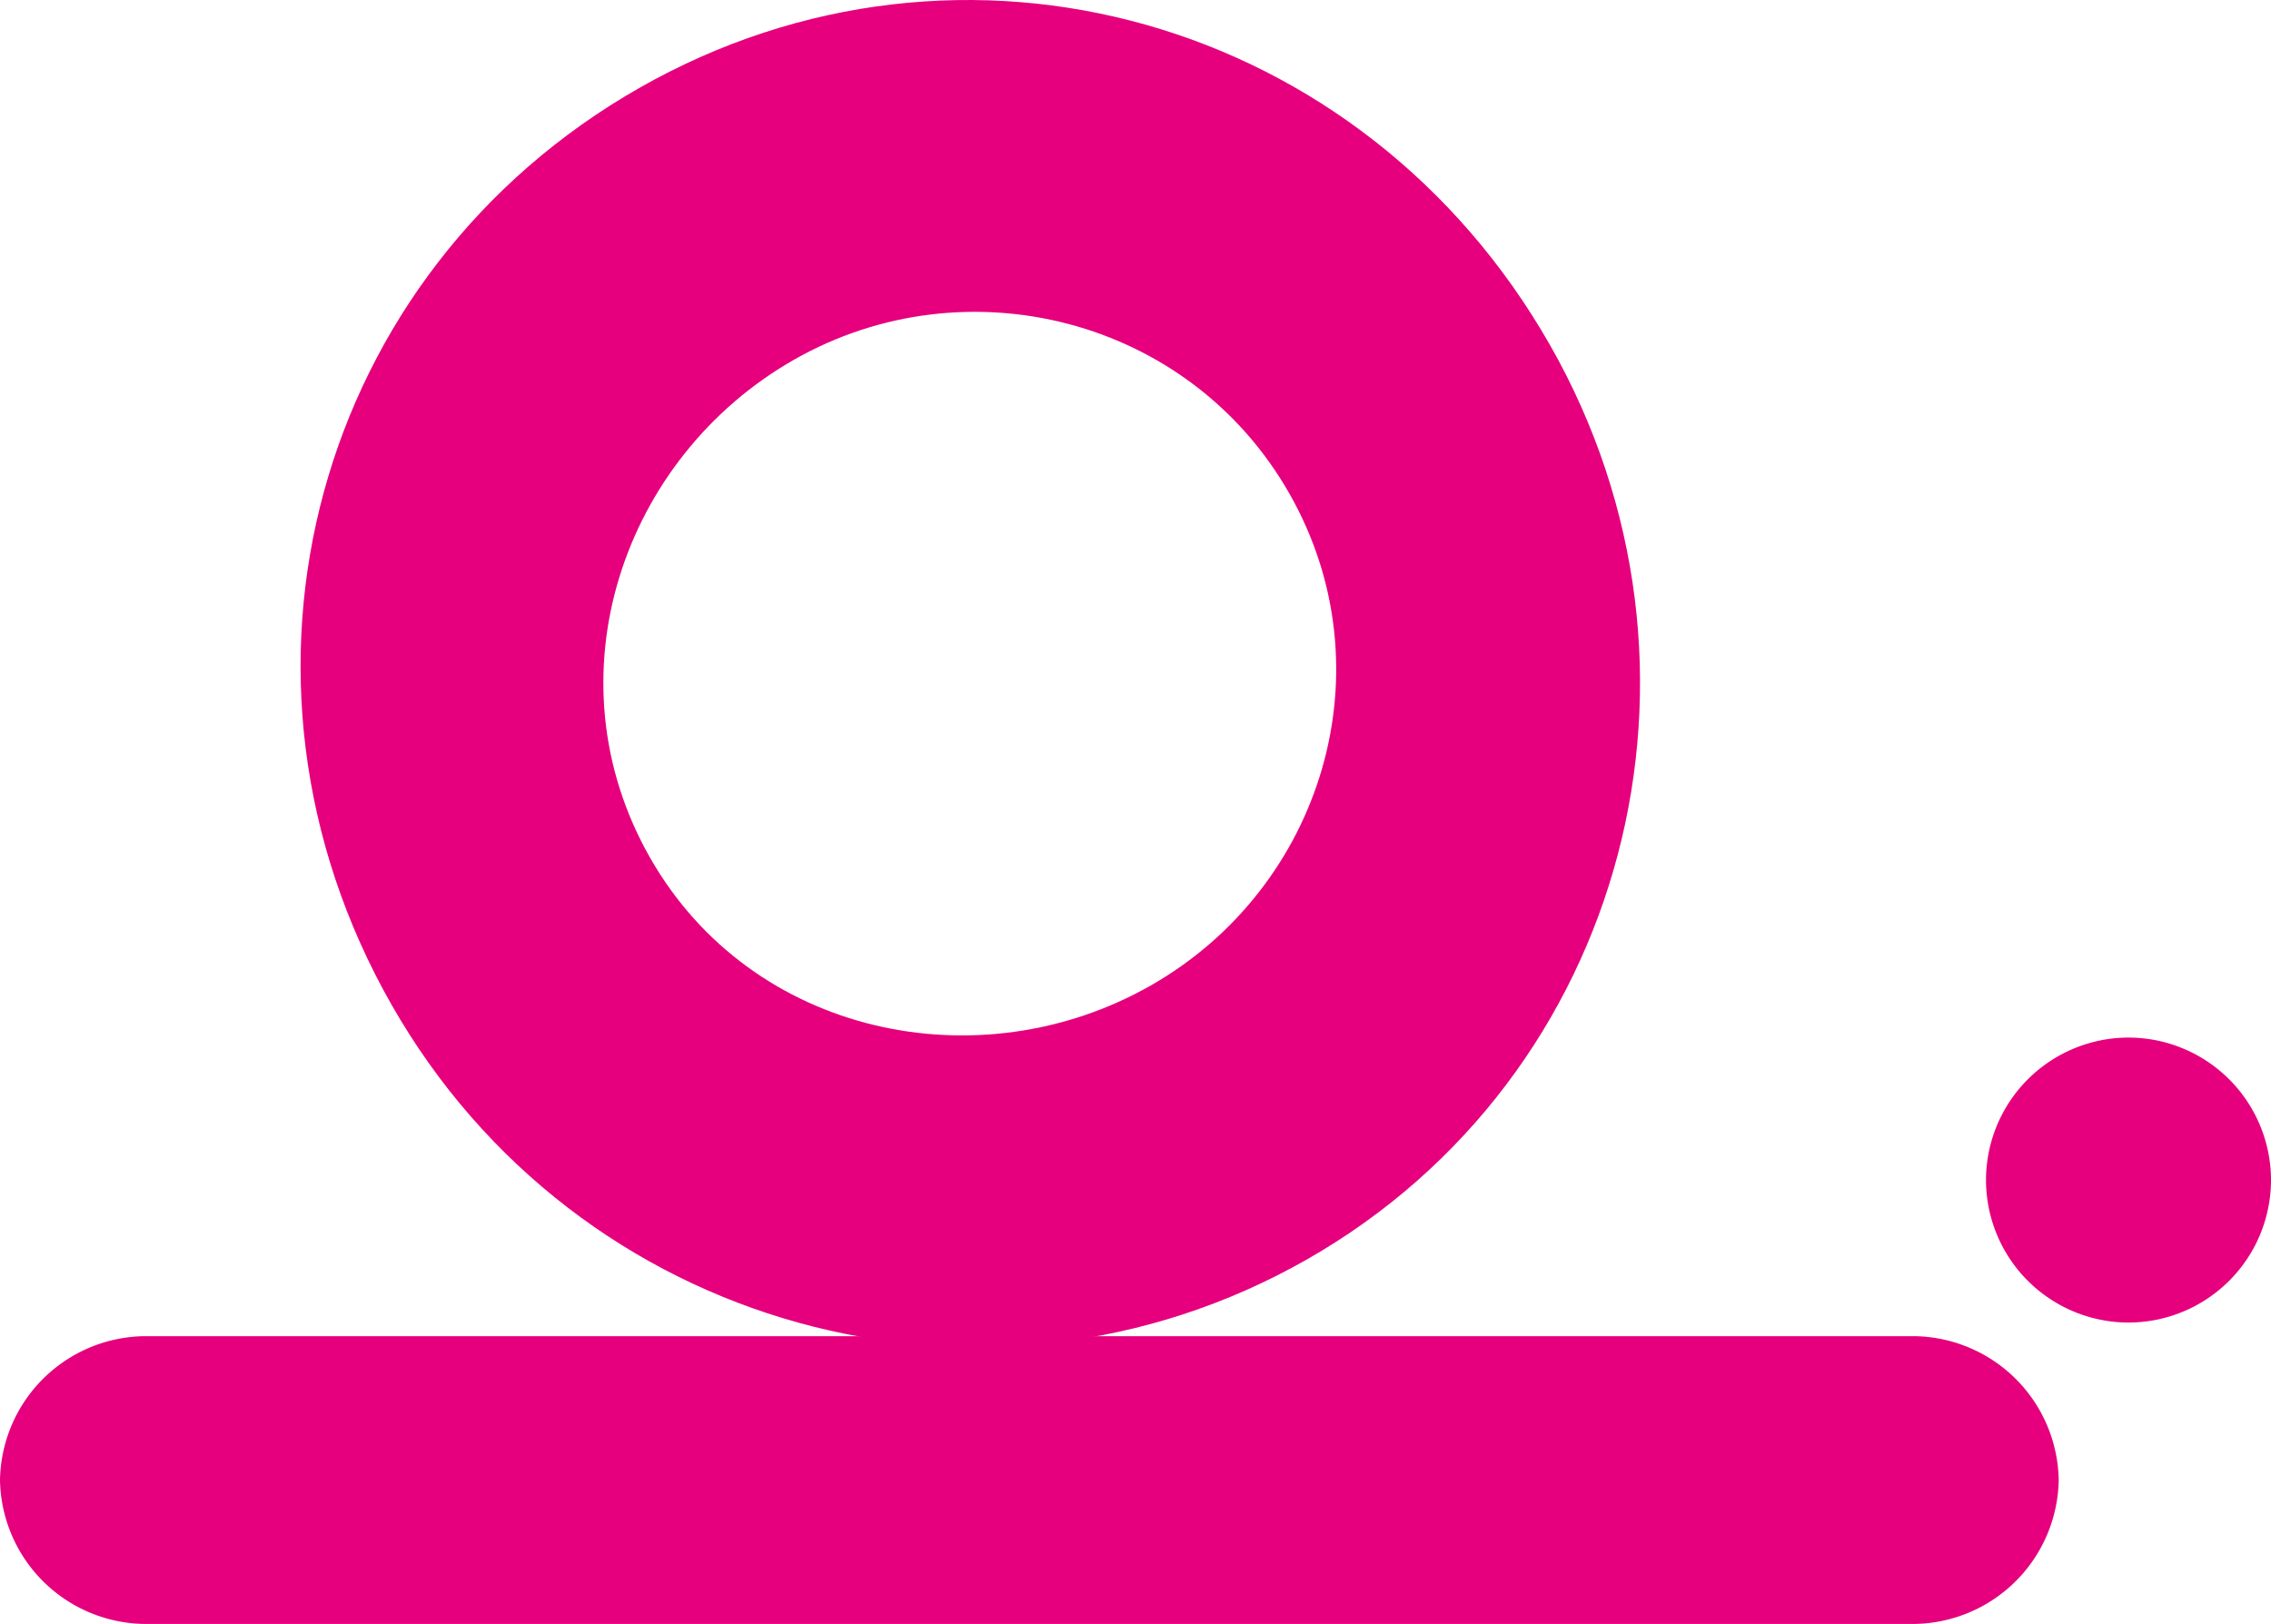
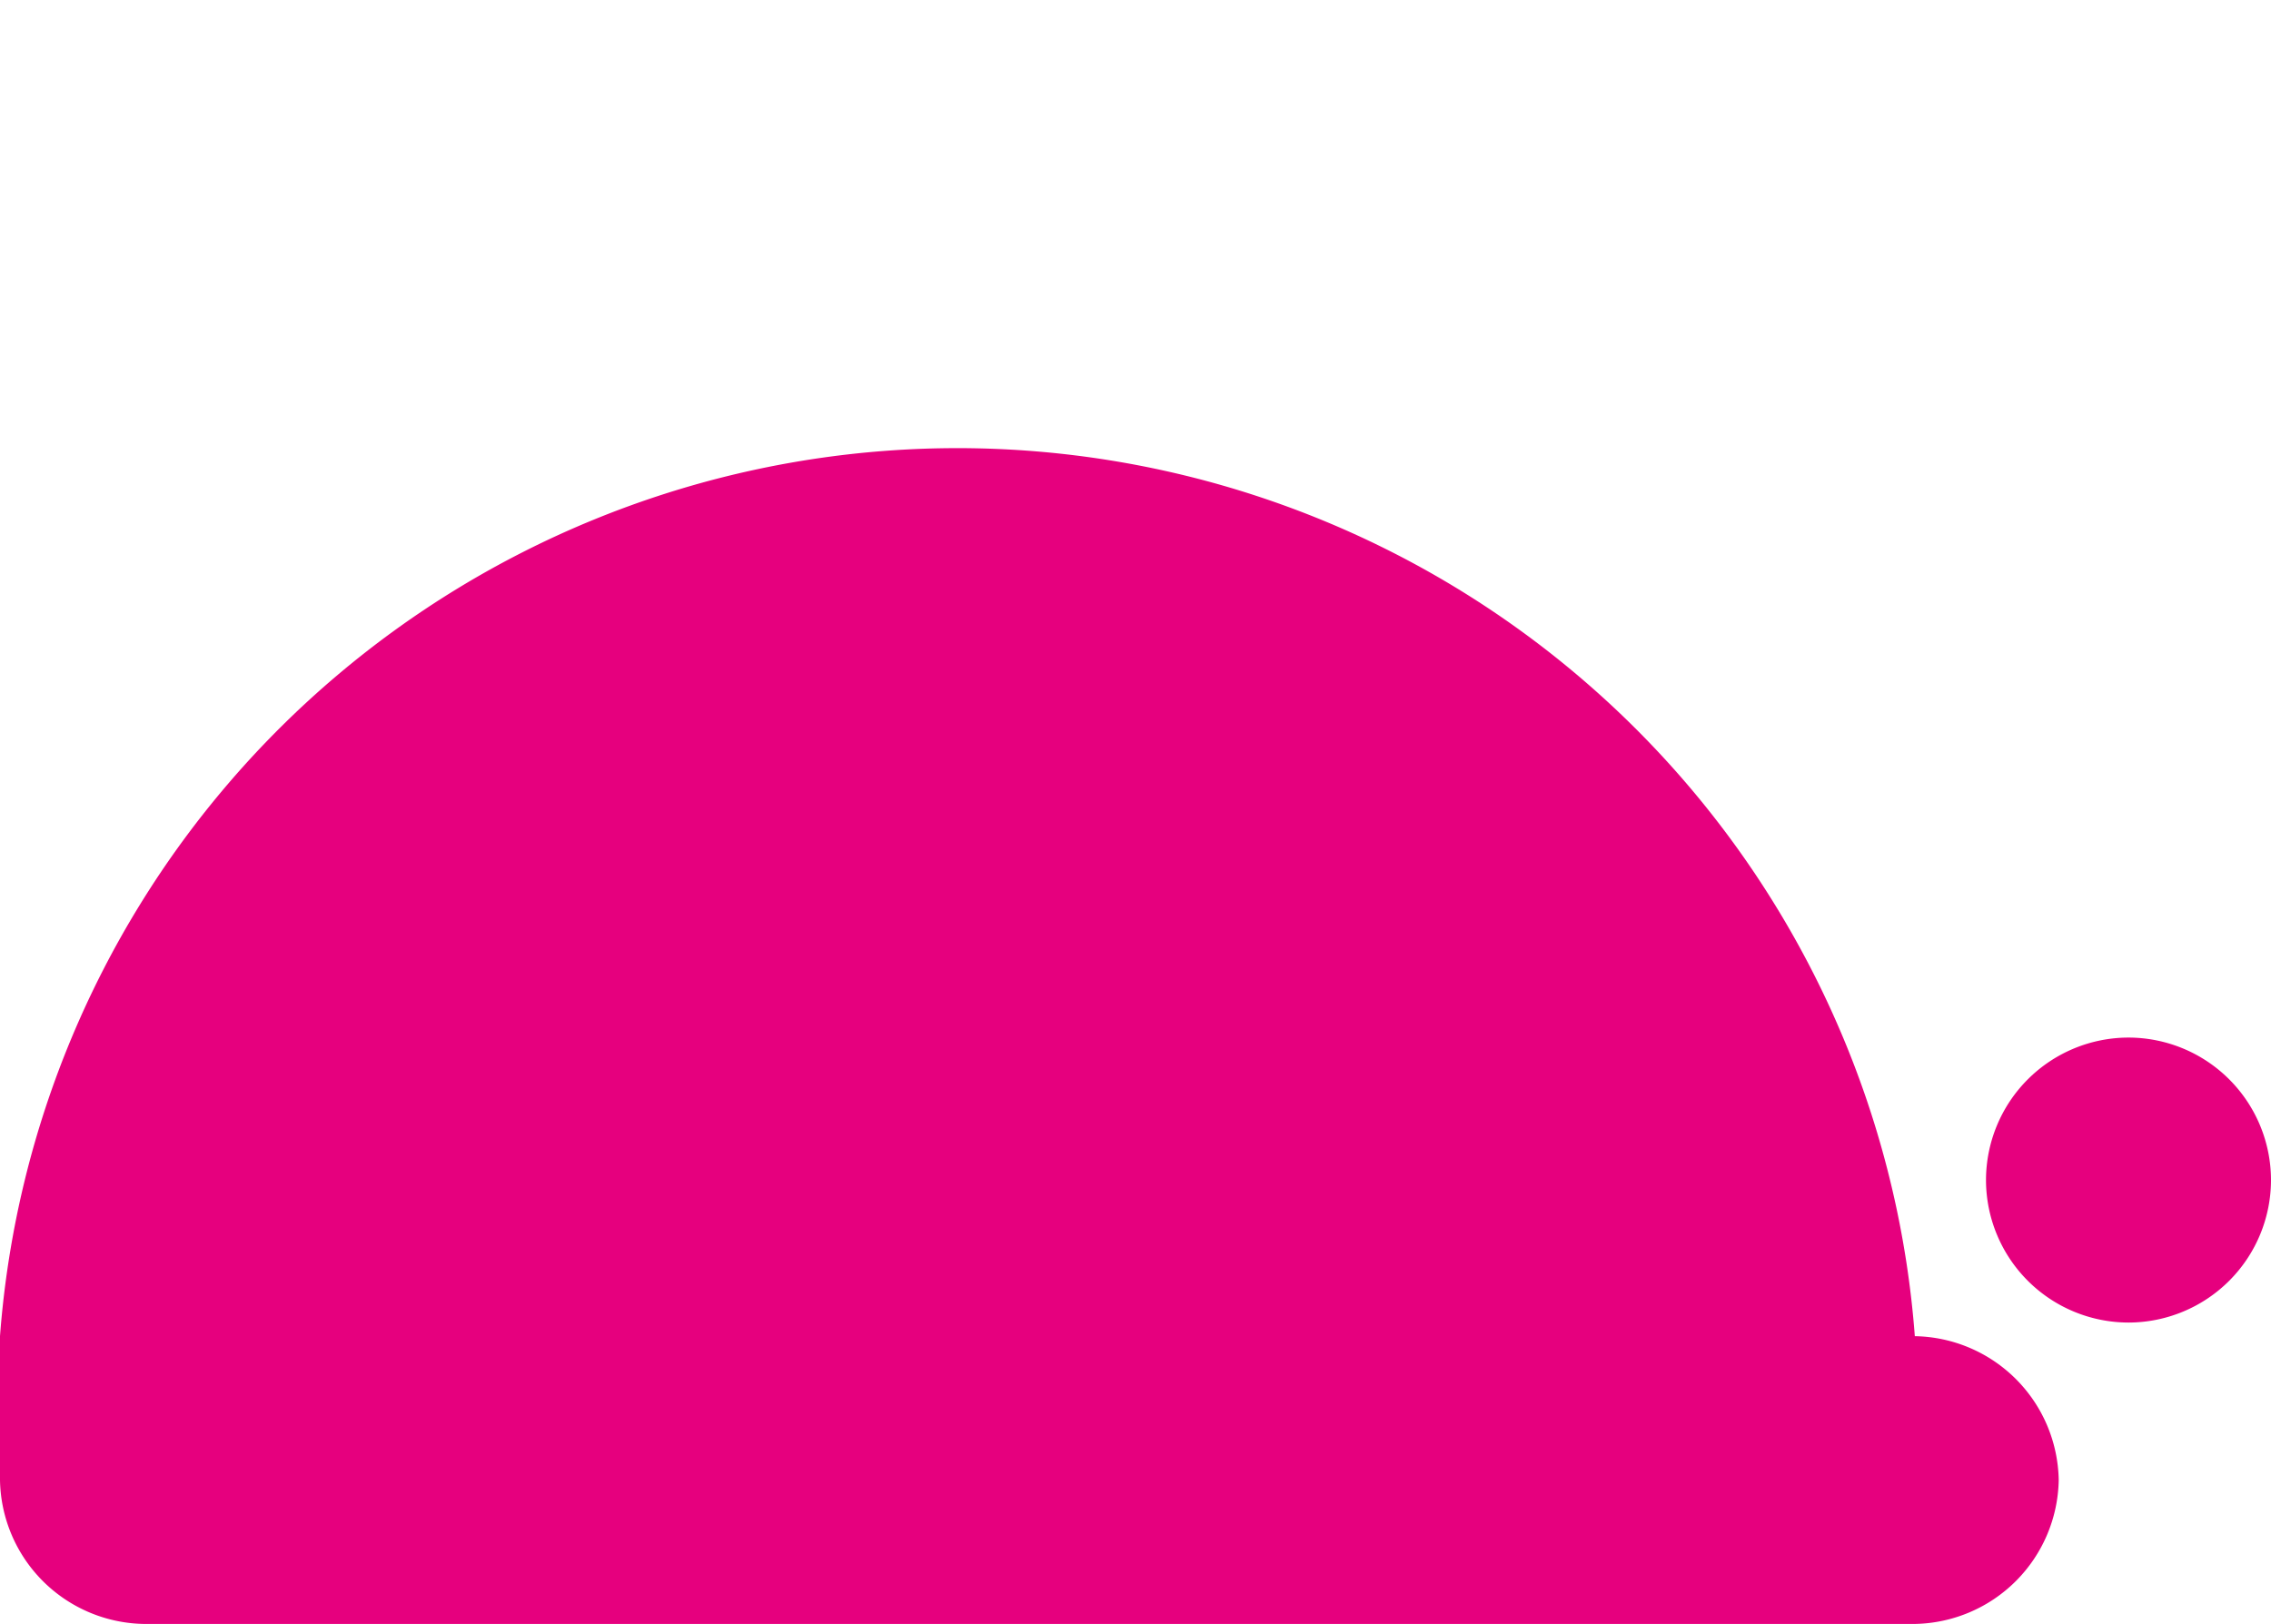
<svg xmlns="http://www.w3.org/2000/svg" width="288.611" height="206.406">
  <g data-name="Group 1865">
    <path data-name="Path 1870" d="M270.503 131.878a18.133 18.133 0 0118.108 18.111 18.132 18.132 0 01-18.108 18.11 18.133 18.133 0 01-18.111-18.11 18.133 18.133 0 0118.111-18.111" fill="#E6007E" />
  </g>
  <g data-name="Group 1866">
-     <path data-name="Path 1871" d="M163.86 62.731c-12.737-22.36-41.14-29.436-62.937-17.02s-31.376 40.372-18.313 63.3c12.9 22.648 41.828 28.668 63.63 16.251s30.357-40.165 17.62-62.531m-114.092 64.99C25.9 85.821 40.199 34.558 81.25 11.175s92.031-8.923 115.738 32.688c23.382 41.054 9.852 93-30.916 116.225s-92.762 8.966-116.3-32.367" fill="#E6007E" />
-   </g>
+     </g>
  <g data-name="Group 1867">
-     <path data-name="Path 1872" d="M243.346 169.832H18.289A18.6 18.6 0 000 188.12a18.607 18.607 0 0018.289 18.286h225.057a18.606 18.606 0 0018.286-18.286 18.6 18.6 0 00-18.286-18.288" fill="#E6007E" />
+     <path data-name="Path 1872" d="M243.346 169.832A18.6 18.6 0 000 188.12a18.607 18.607 0 0018.289 18.286h225.057a18.606 18.606 0 0018.286-18.286 18.6 18.6 0 00-18.286-18.288" fill="#E6007E" />
  </g>
</svg>